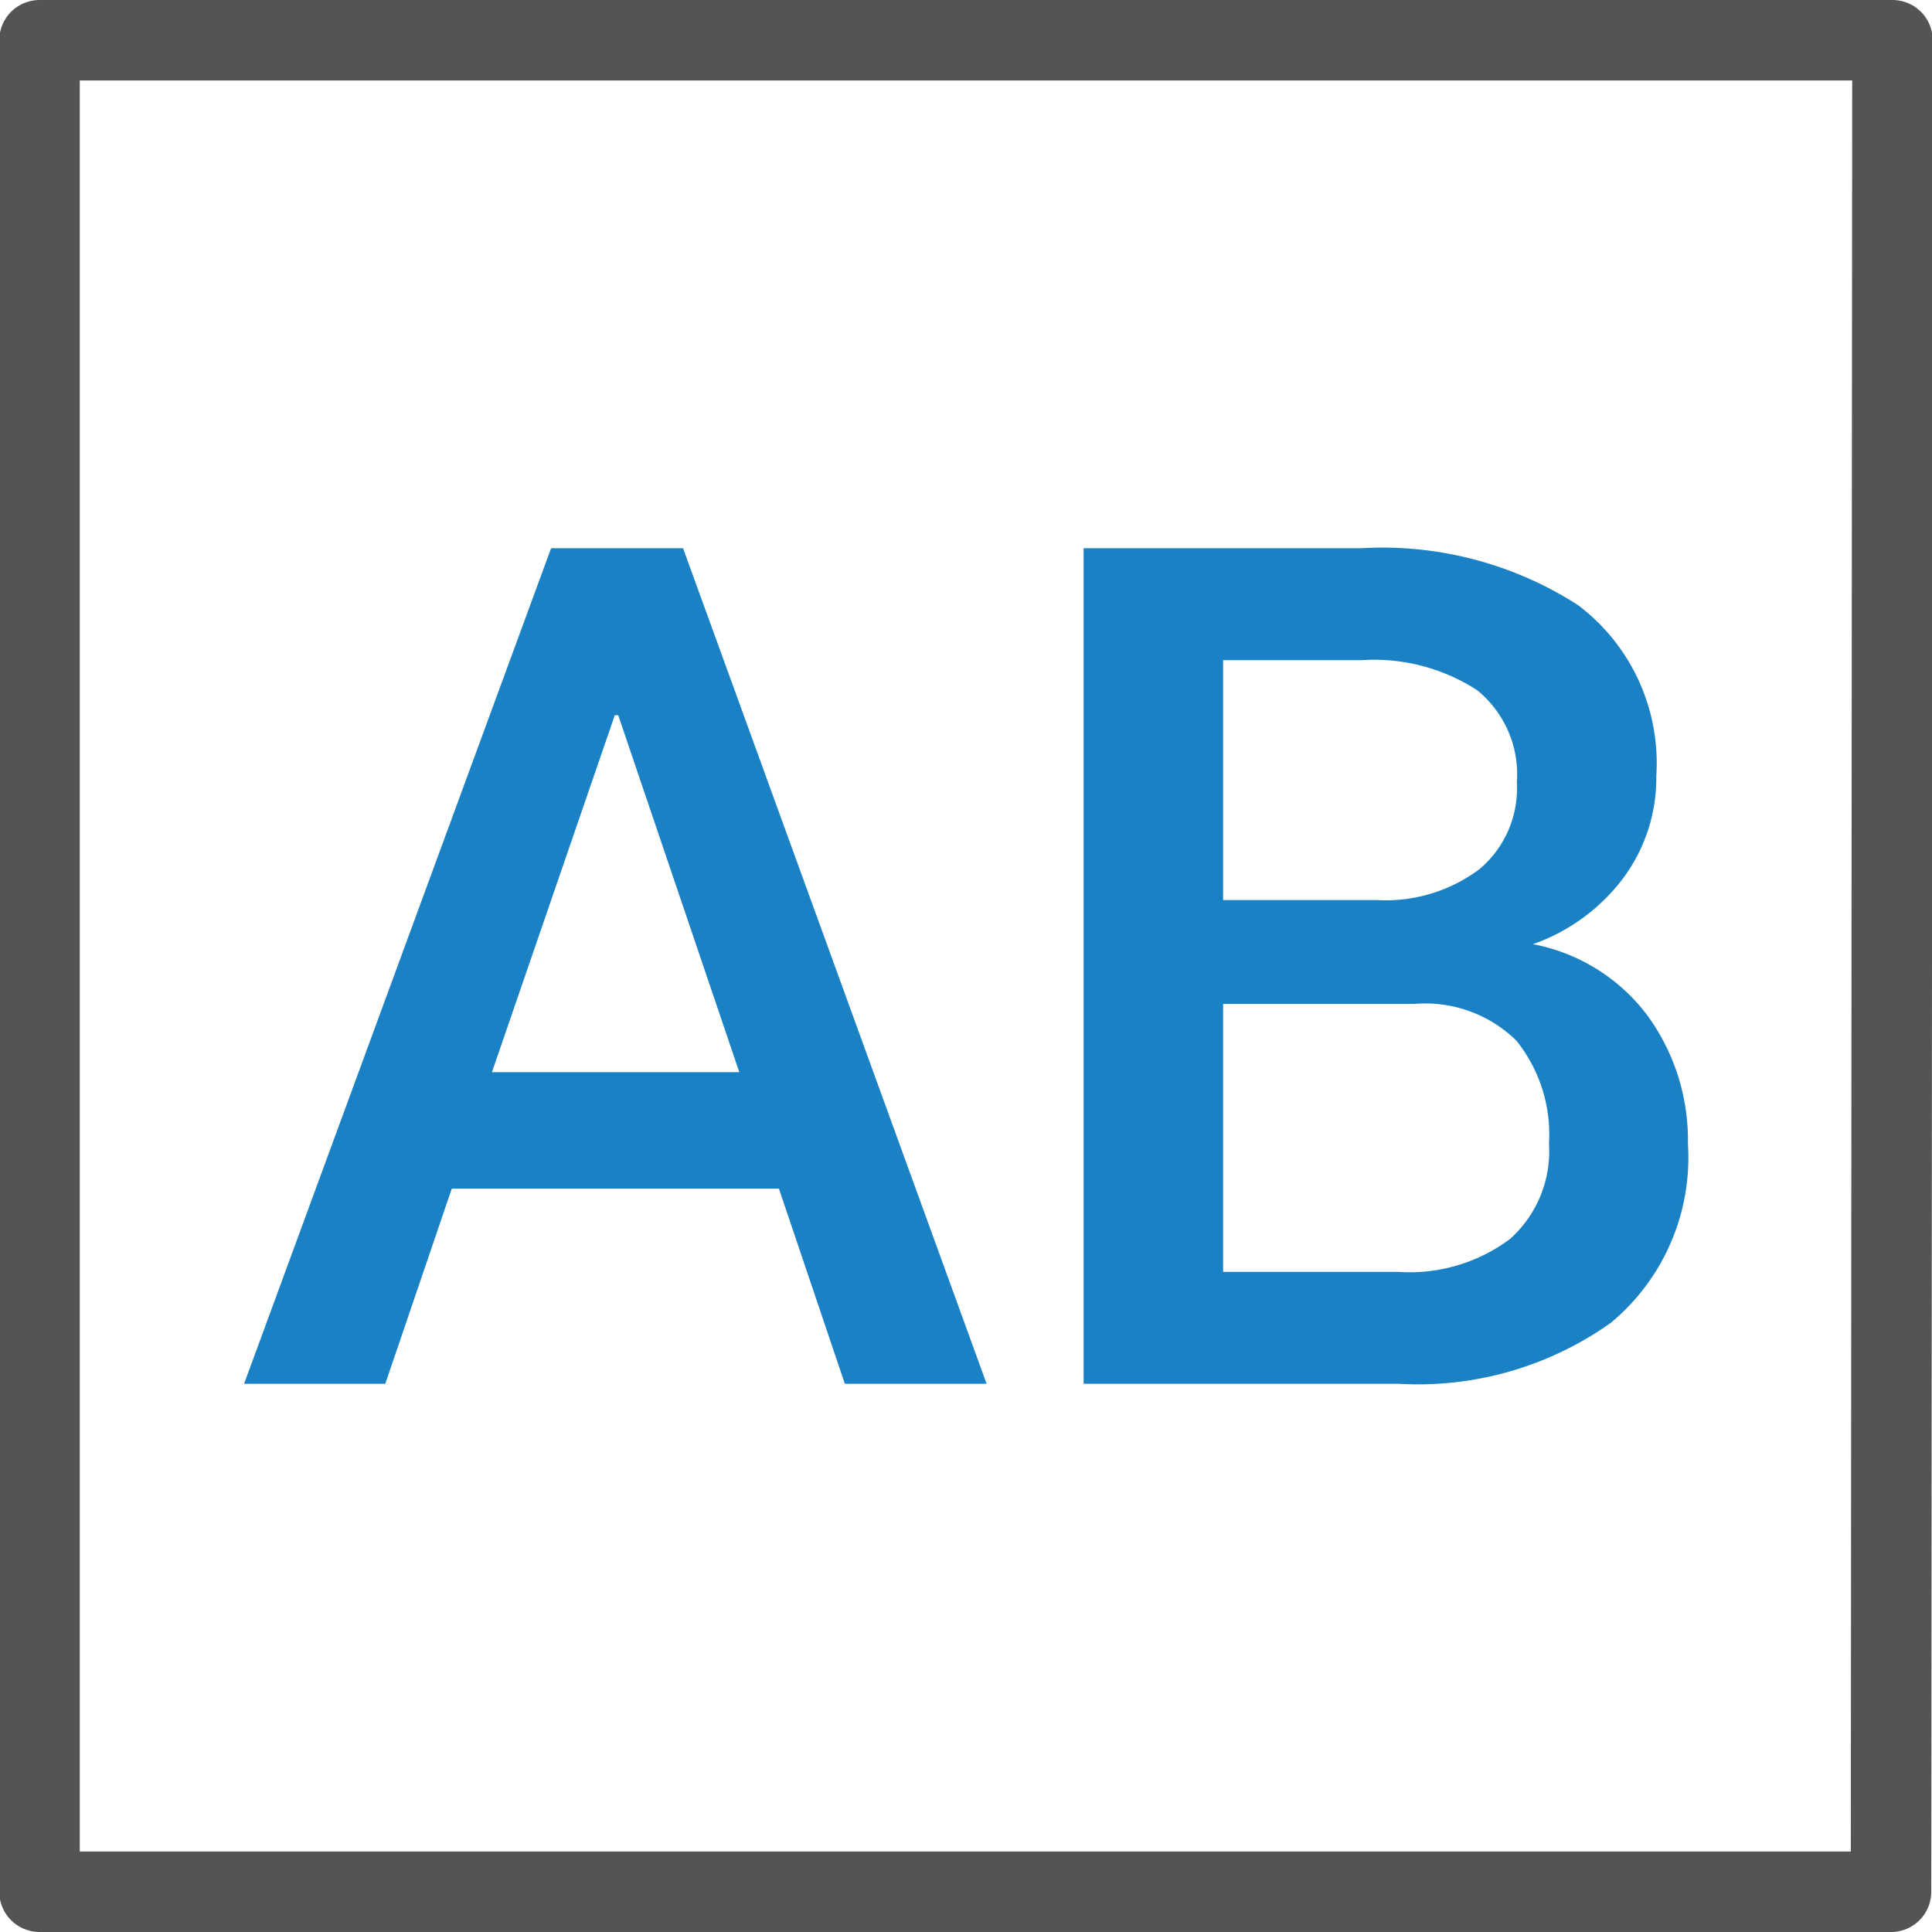
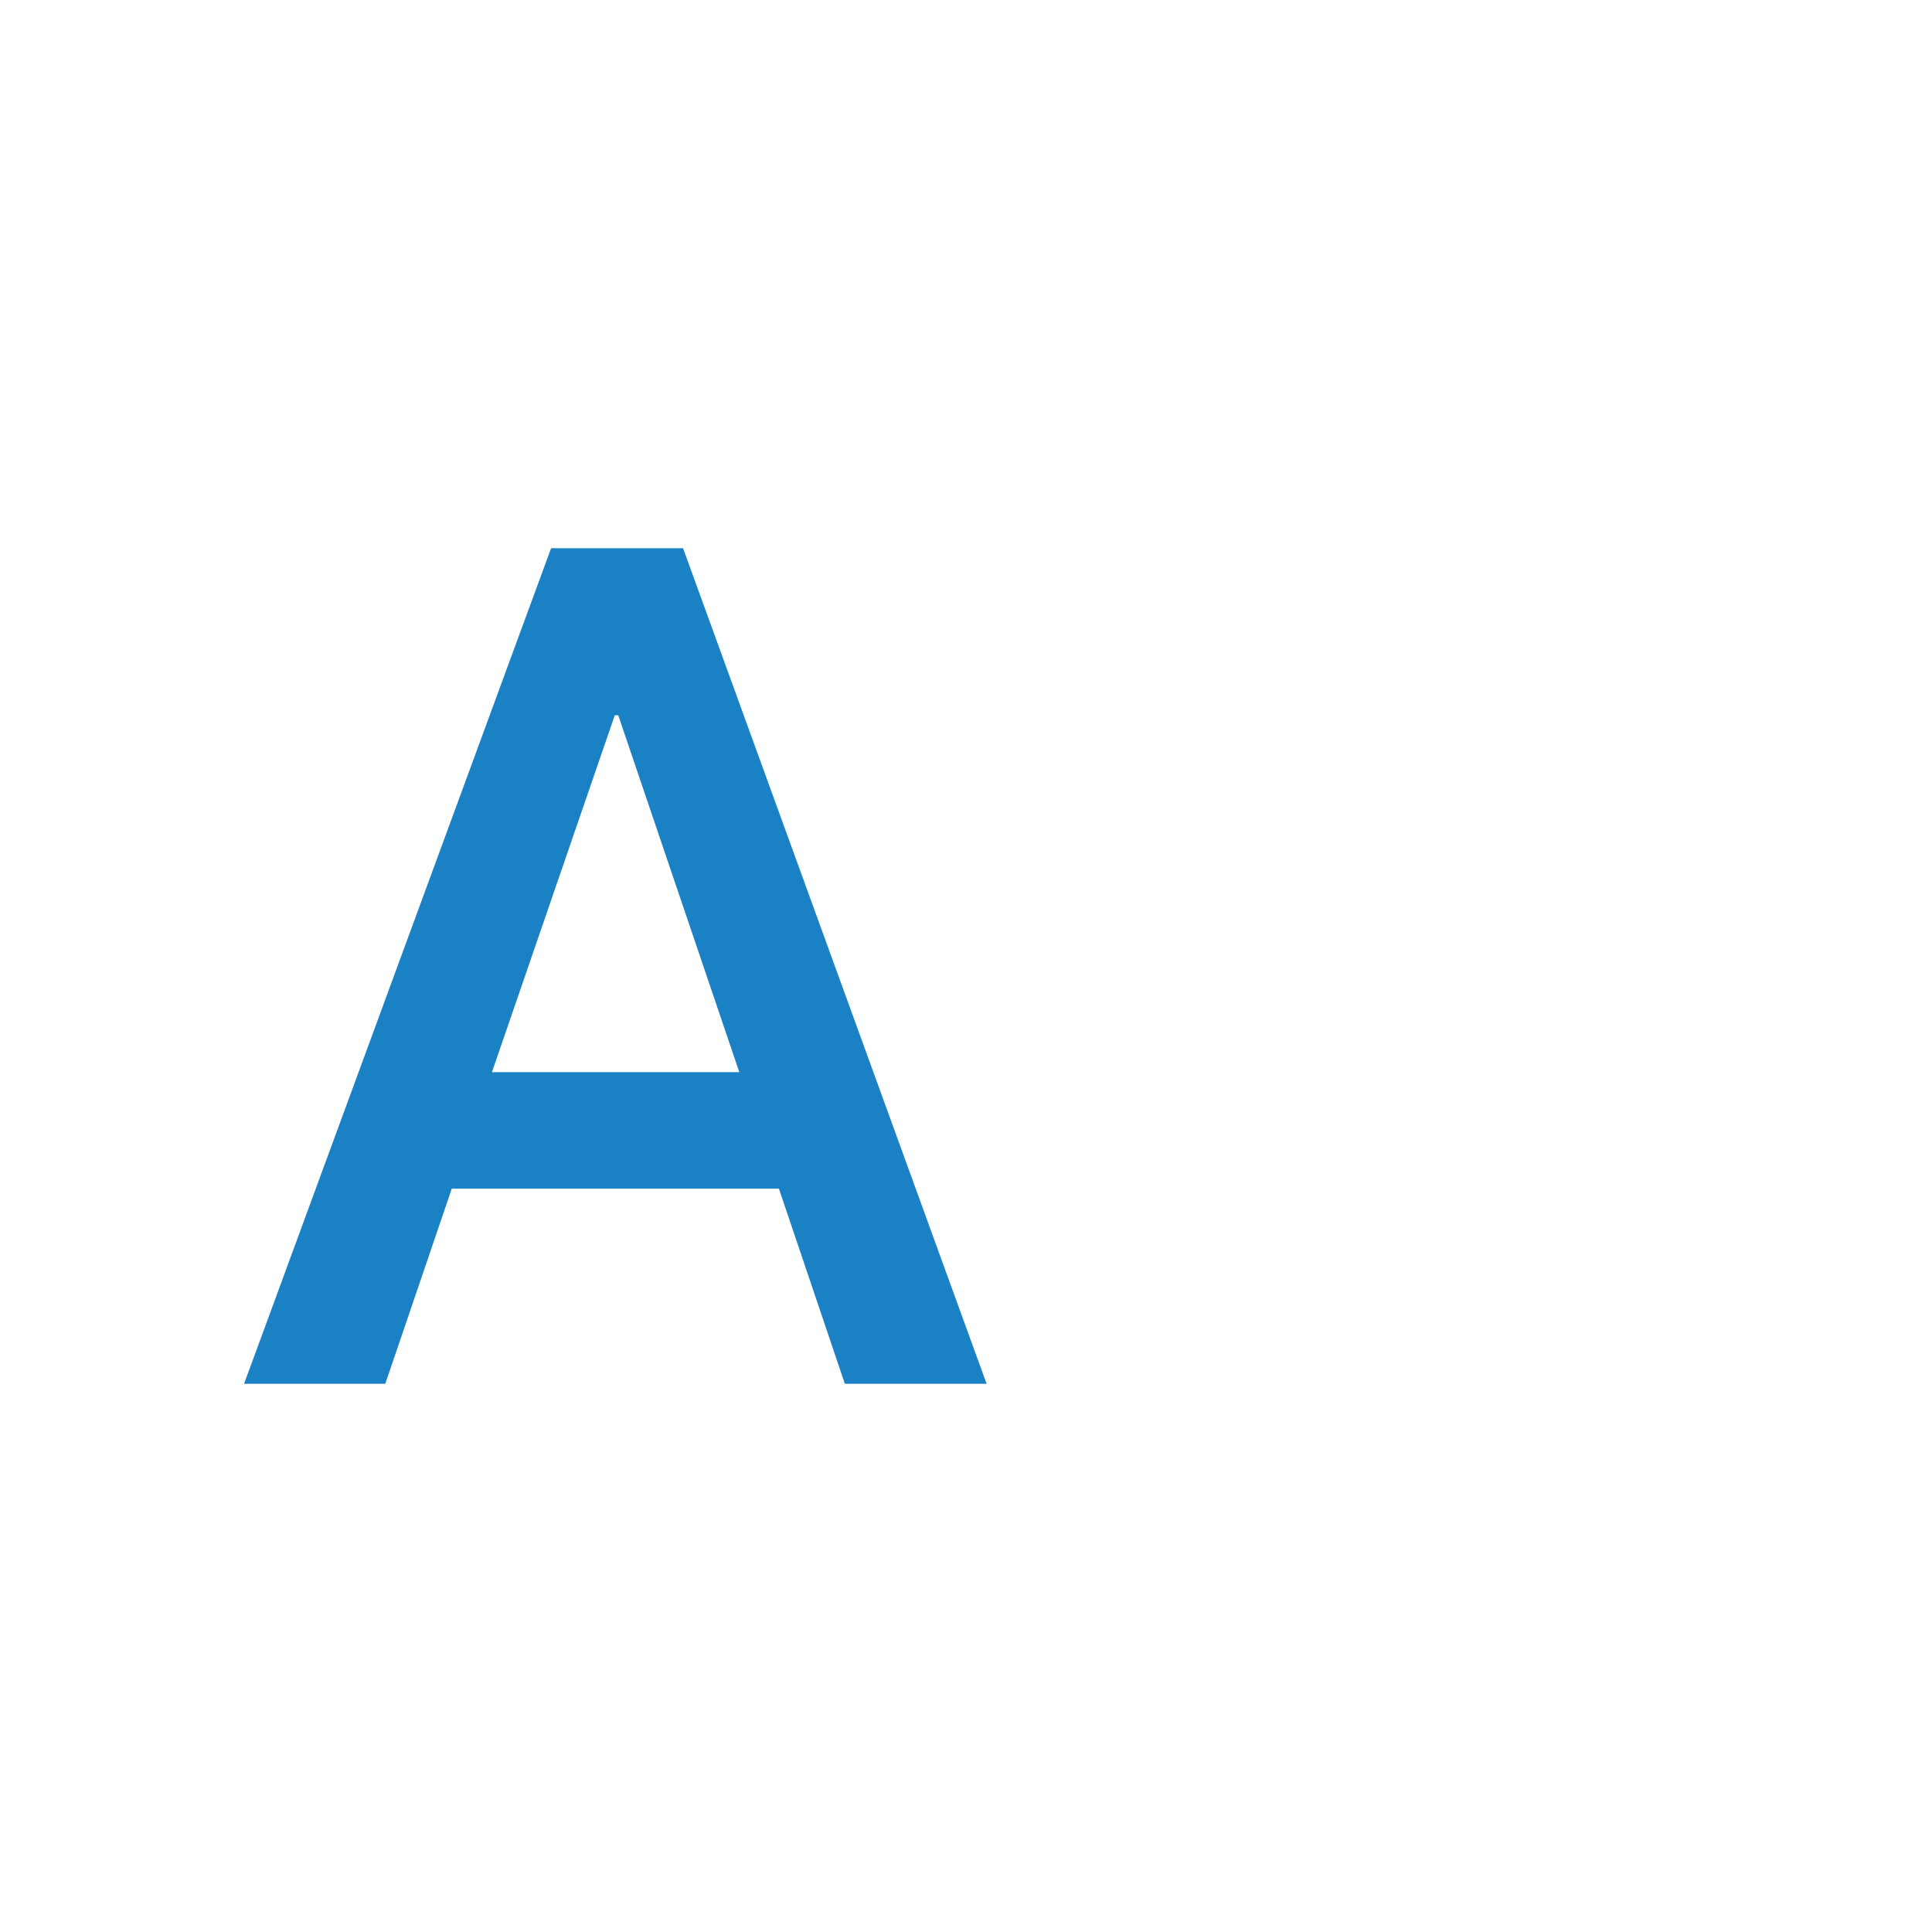
<svg xmlns="http://www.w3.org/2000/svg" xmlns:ns1="http://sodipodi.sourceforge.net/DTD/sodipodi-0.dtd" xmlns:ns2="http://www.inkscape.org/namespaces/inkscape" id="Слой_1" data-name="Слой 1" viewBox="0 0 24 24" version="1.1" ns1:docname="flip_board_1.svg" ns2:version="1.0.1 (3bc2e813f5, 2020-09-07)">
  <ns1:namedview pagecolor="#ffffff" bordercolor="#666666" borderopacity="1" objecttolerance="10" gridtolerance="10" guidetolerance="10" ns2:pageopacity="0" ns2:pageshadow="2" ns2:window-width="1609" ns2:window-height="1286" id="namedview30" showgrid="true" ns2:zoom="27.961538" ns2:cx="3.3259971" ns2:cy="13" ns2:window-x="0" ns2:window-y="37" ns2:window-maximized="0" ns2:document-rotation="0" ns2:current-layer="Слой_1">
    <ns2:grid type="xygrid" id="grid_kicad" spacingx="0.5" spacingy="0.5" color="#9999ff" opacity="0.13" empspacing="2" />
  </ns1:namedview>
  <defs id="defs24899">
    <style id="style24897">.cls-1{fill:none;stroke:#545454;stroke-linecap:round;stroke-linejoin:round;}.cls-2{fill:#1a81c4;}</style>
  </defs>
  <title id="title24901">flip_board_1</title>
-   <polygon class="cls-1" points="24.491,24.5 24.509,1.5 1.491,1.5 1.491,24.5 " id="polygon24903" transform="translate(-1,-1)" />
  <path class="cls-2" d="M 9.676,14.766 H 5.612 L 4.786,17.19 H 3.032 L 6.846,6.81 h 1.639 l 3.771,10.38 H 10.495 Z M 6.111,13.319 H 9.184 L 7.68,8.885 H 7.637 Z" id="path24905" />
-   <path class="cls-2" d="M 13.461,17.19 V 6.81 h 3.45 a 4.495,4.495 0 0 1 2.695,0.709 2.459,2.459 0 0 1 0.969,2.121 2.084,2.084 0 0 1 -0.406,1.262 2.399,2.399 0 0 1 -1.126,0.827 2.317,2.317 0 0 1 1.426,0.891 2.63,2.63 0 0 1 0.499,1.59 2.667,2.667 0 0 1 -0.956,2.221 4.133,4.133 0 0 1 -2.637,0.759 z m 1.733,-6.009 h 1.91 a 1.947,1.947 0 0 0 1.272,-0.382 1.312,1.312 0 0 0 0.467,-1.079 1.347,1.347 0 0 0 -0.492,-1.145 2.352,2.352 0 0 0 -1.44,-0.374 h -1.717 z m 0,1.29 V 15.8 h 2.181 a 2.084,2.084 0 0 0 1.383,-0.409 1.462,1.462 0 0 0 0.484,-1.184 1.86,1.86 0 0 0 -0.406,-1.281 1.62,1.62 0 0 0 -1.269,-0.455 z" id="path24907" />
</svg>